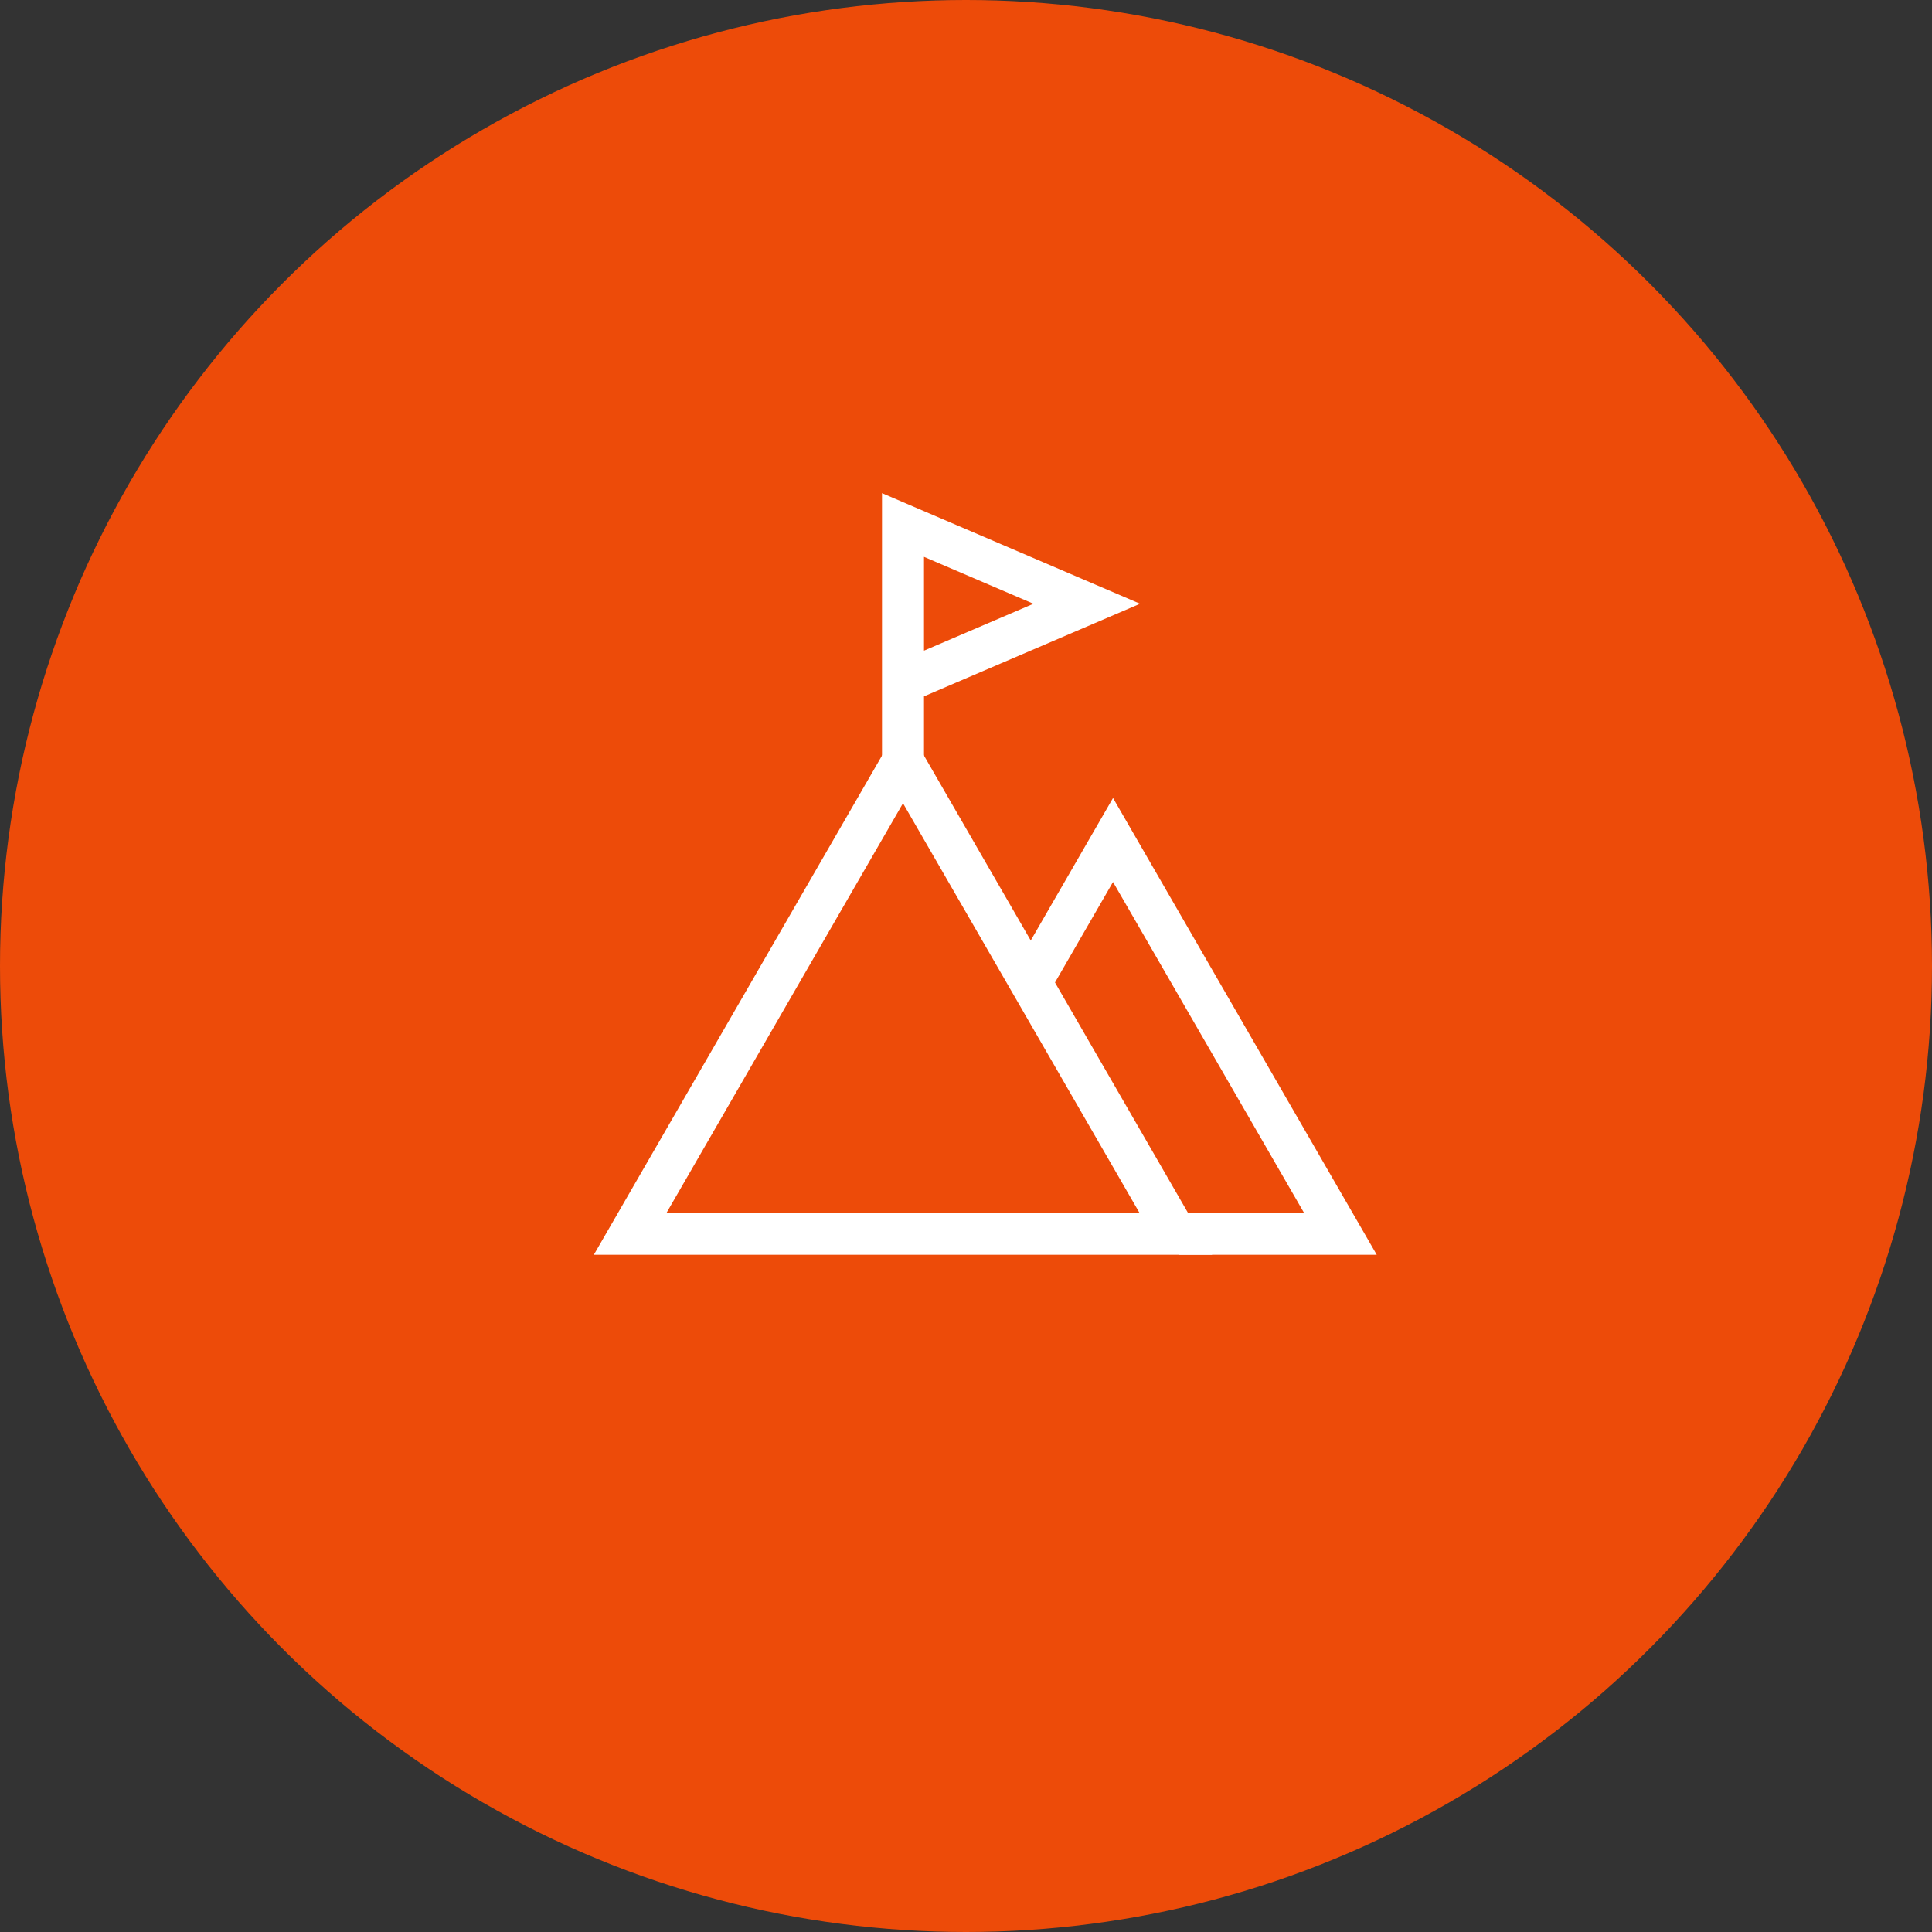
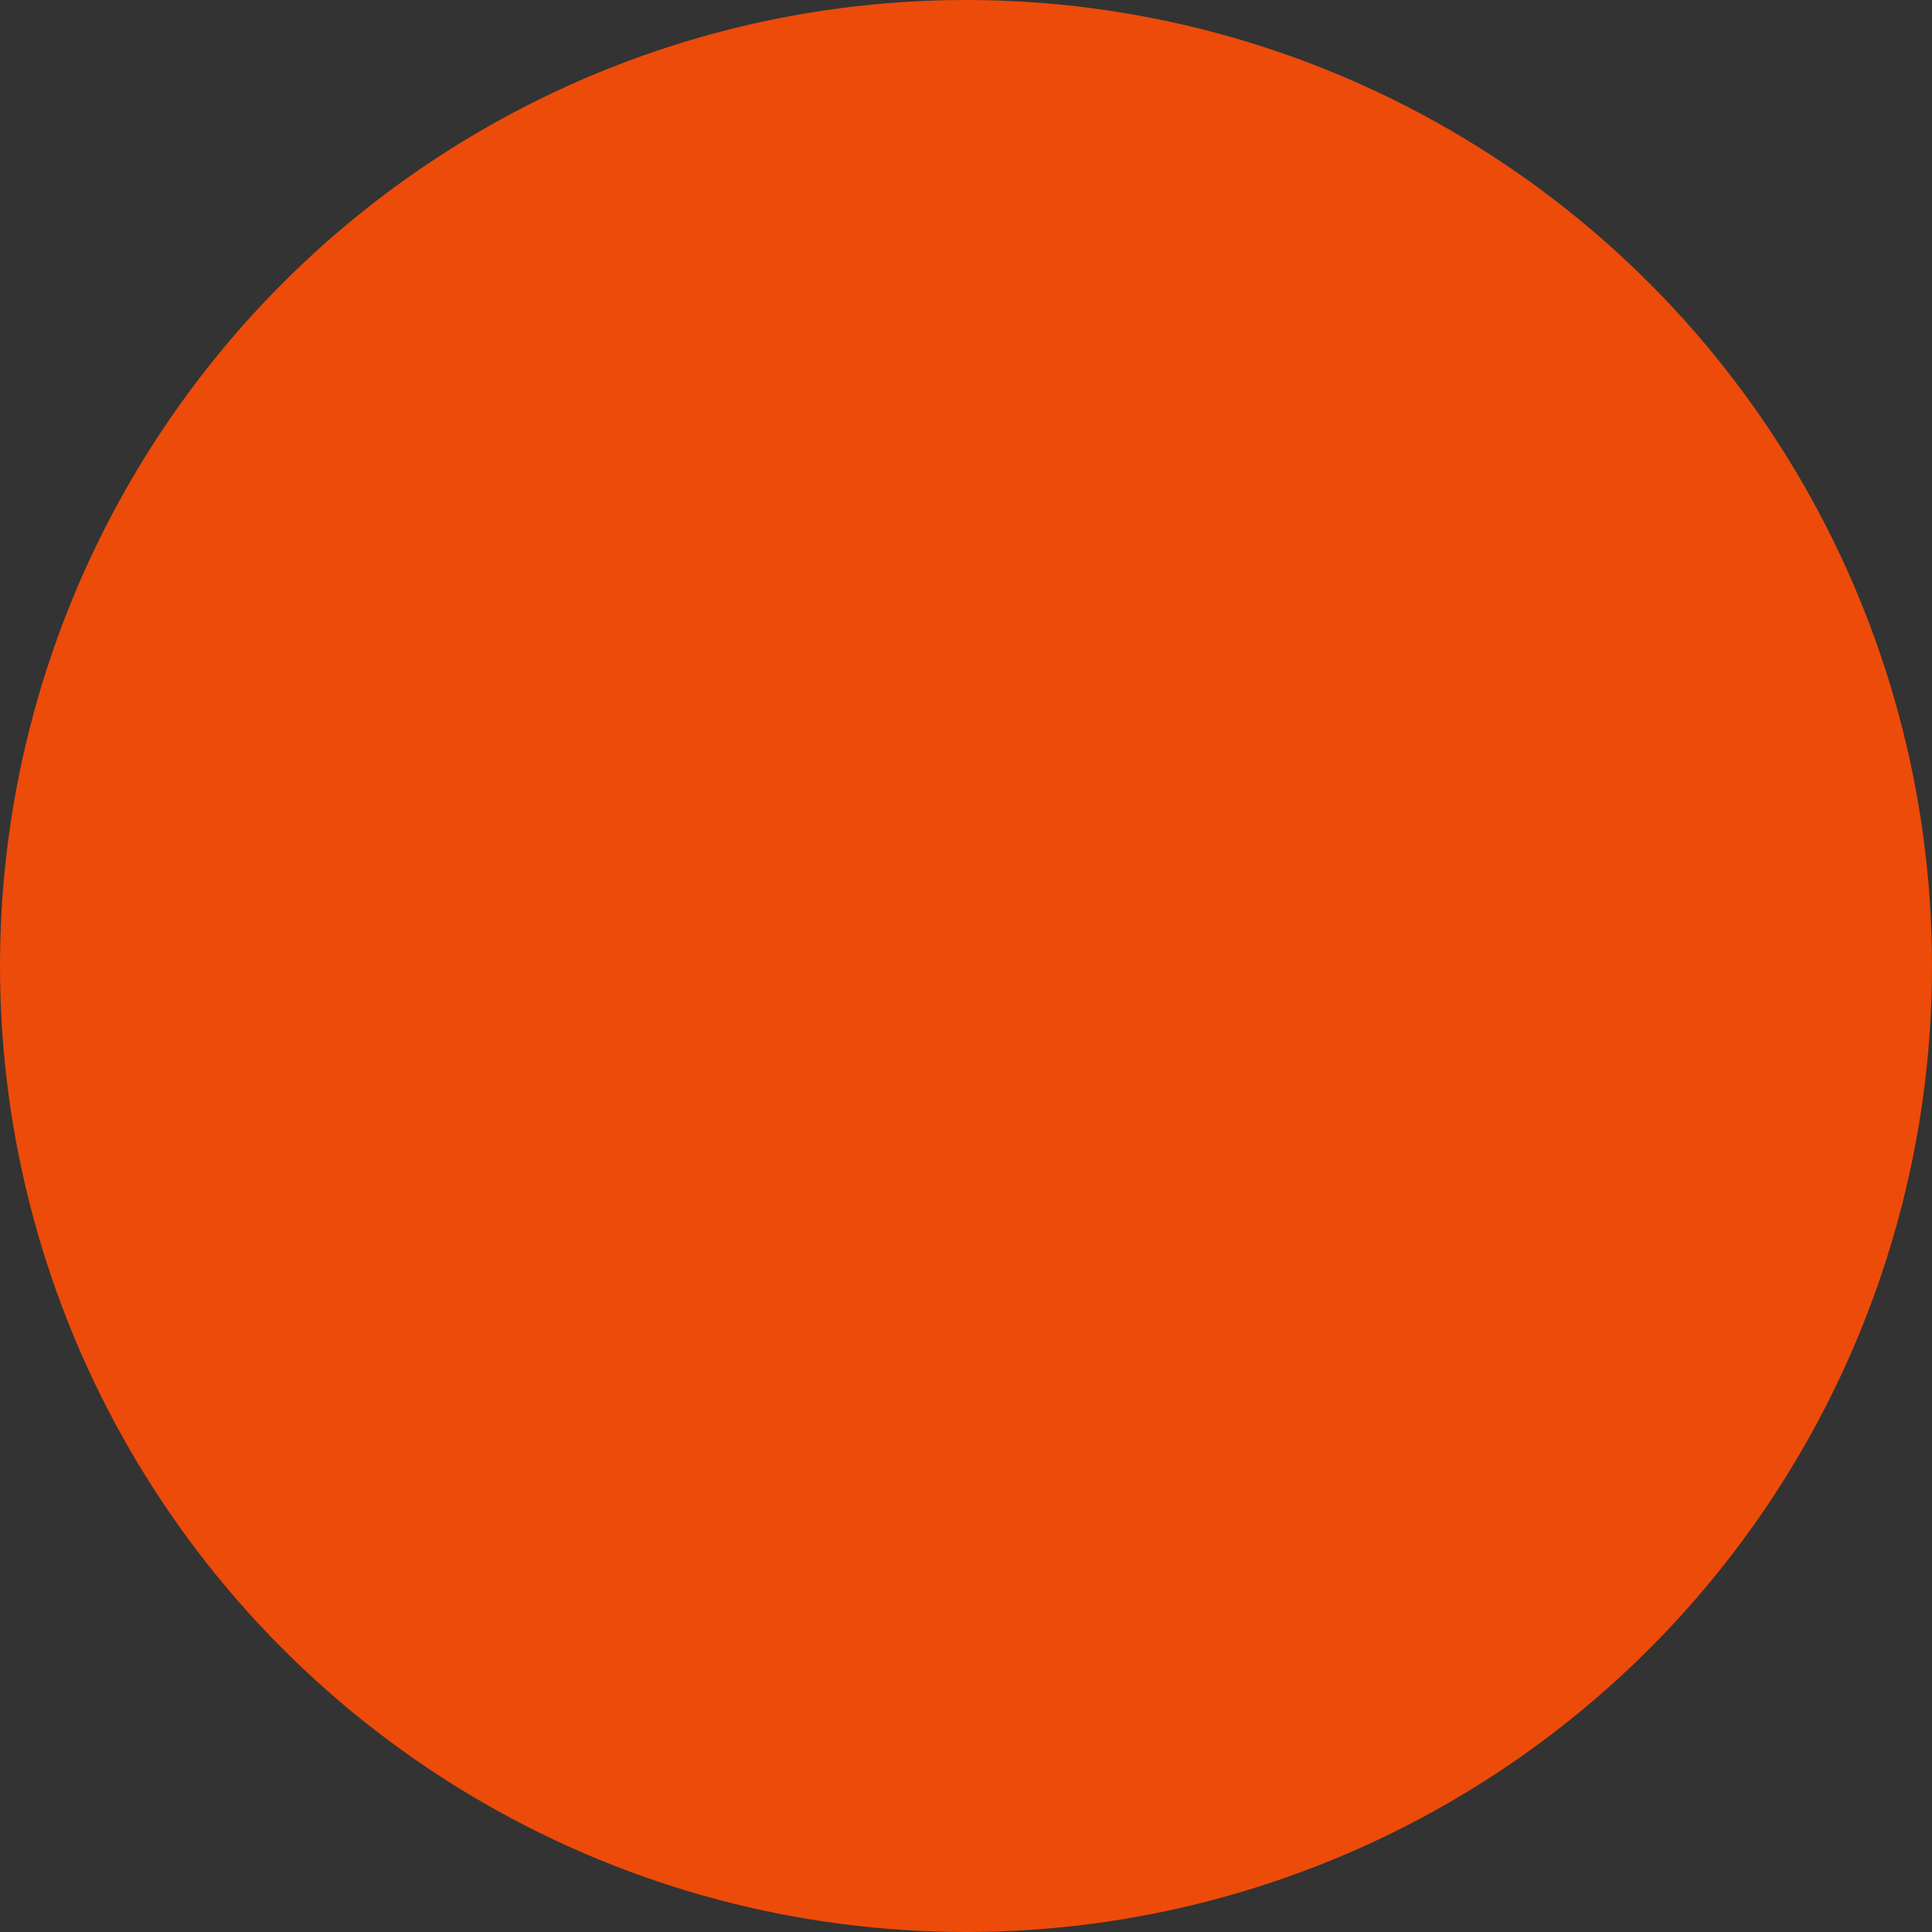
<svg xmlns="http://www.w3.org/2000/svg" width="92" height="92" viewBox="0 0 92 92" fill="none">
  <rect x="0" y="0" width="92" height="92" fill="#333333" stroke="none" />
  <circle cx="46" cy="46" r="46" fill="#ED4B09" />
-   <path d="M43 36.25L55.99 58.75H30.01L43 36.25Z" stroke="white" stroke-width="2" />
-   <path d="M49.031 46.875L53.001 40L63.826 58.75H56.125" stroke="white" stroke-width="2" />
-   <path d="M43 36.25V32.5M43 32.5V25L51.75 28.75L43 32.5Z" stroke="white" stroke-width="2" />
</svg>